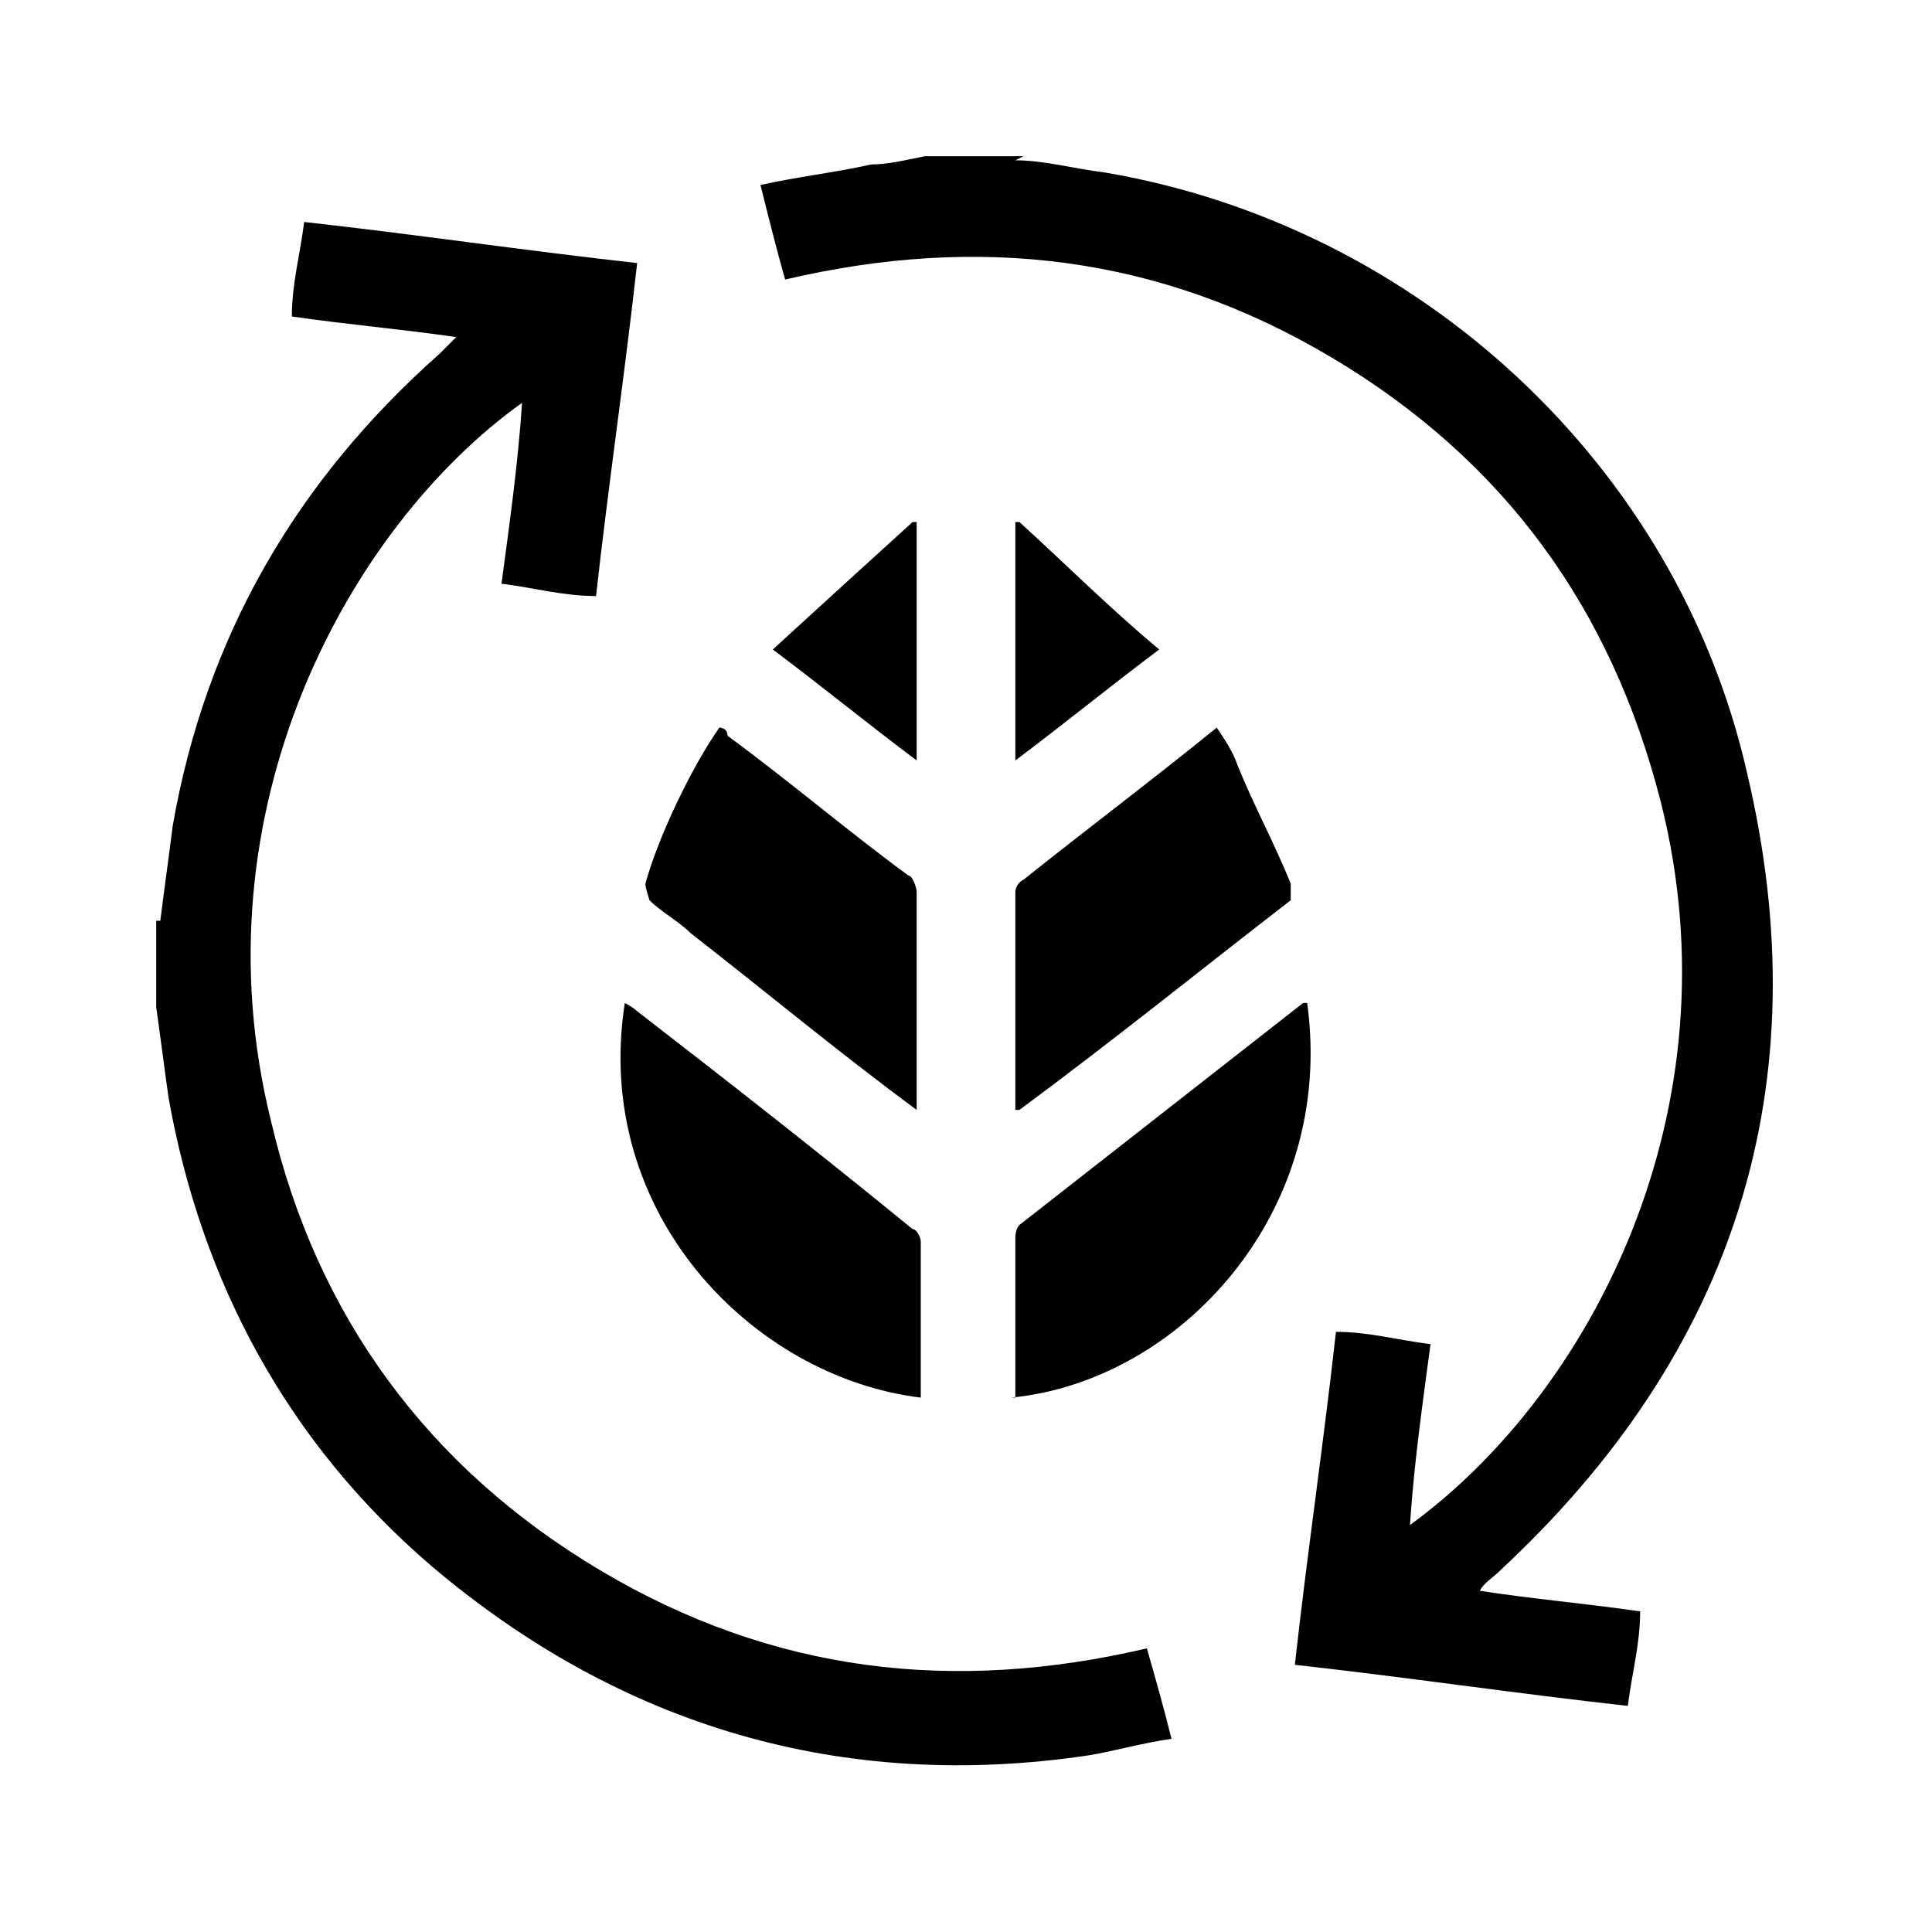
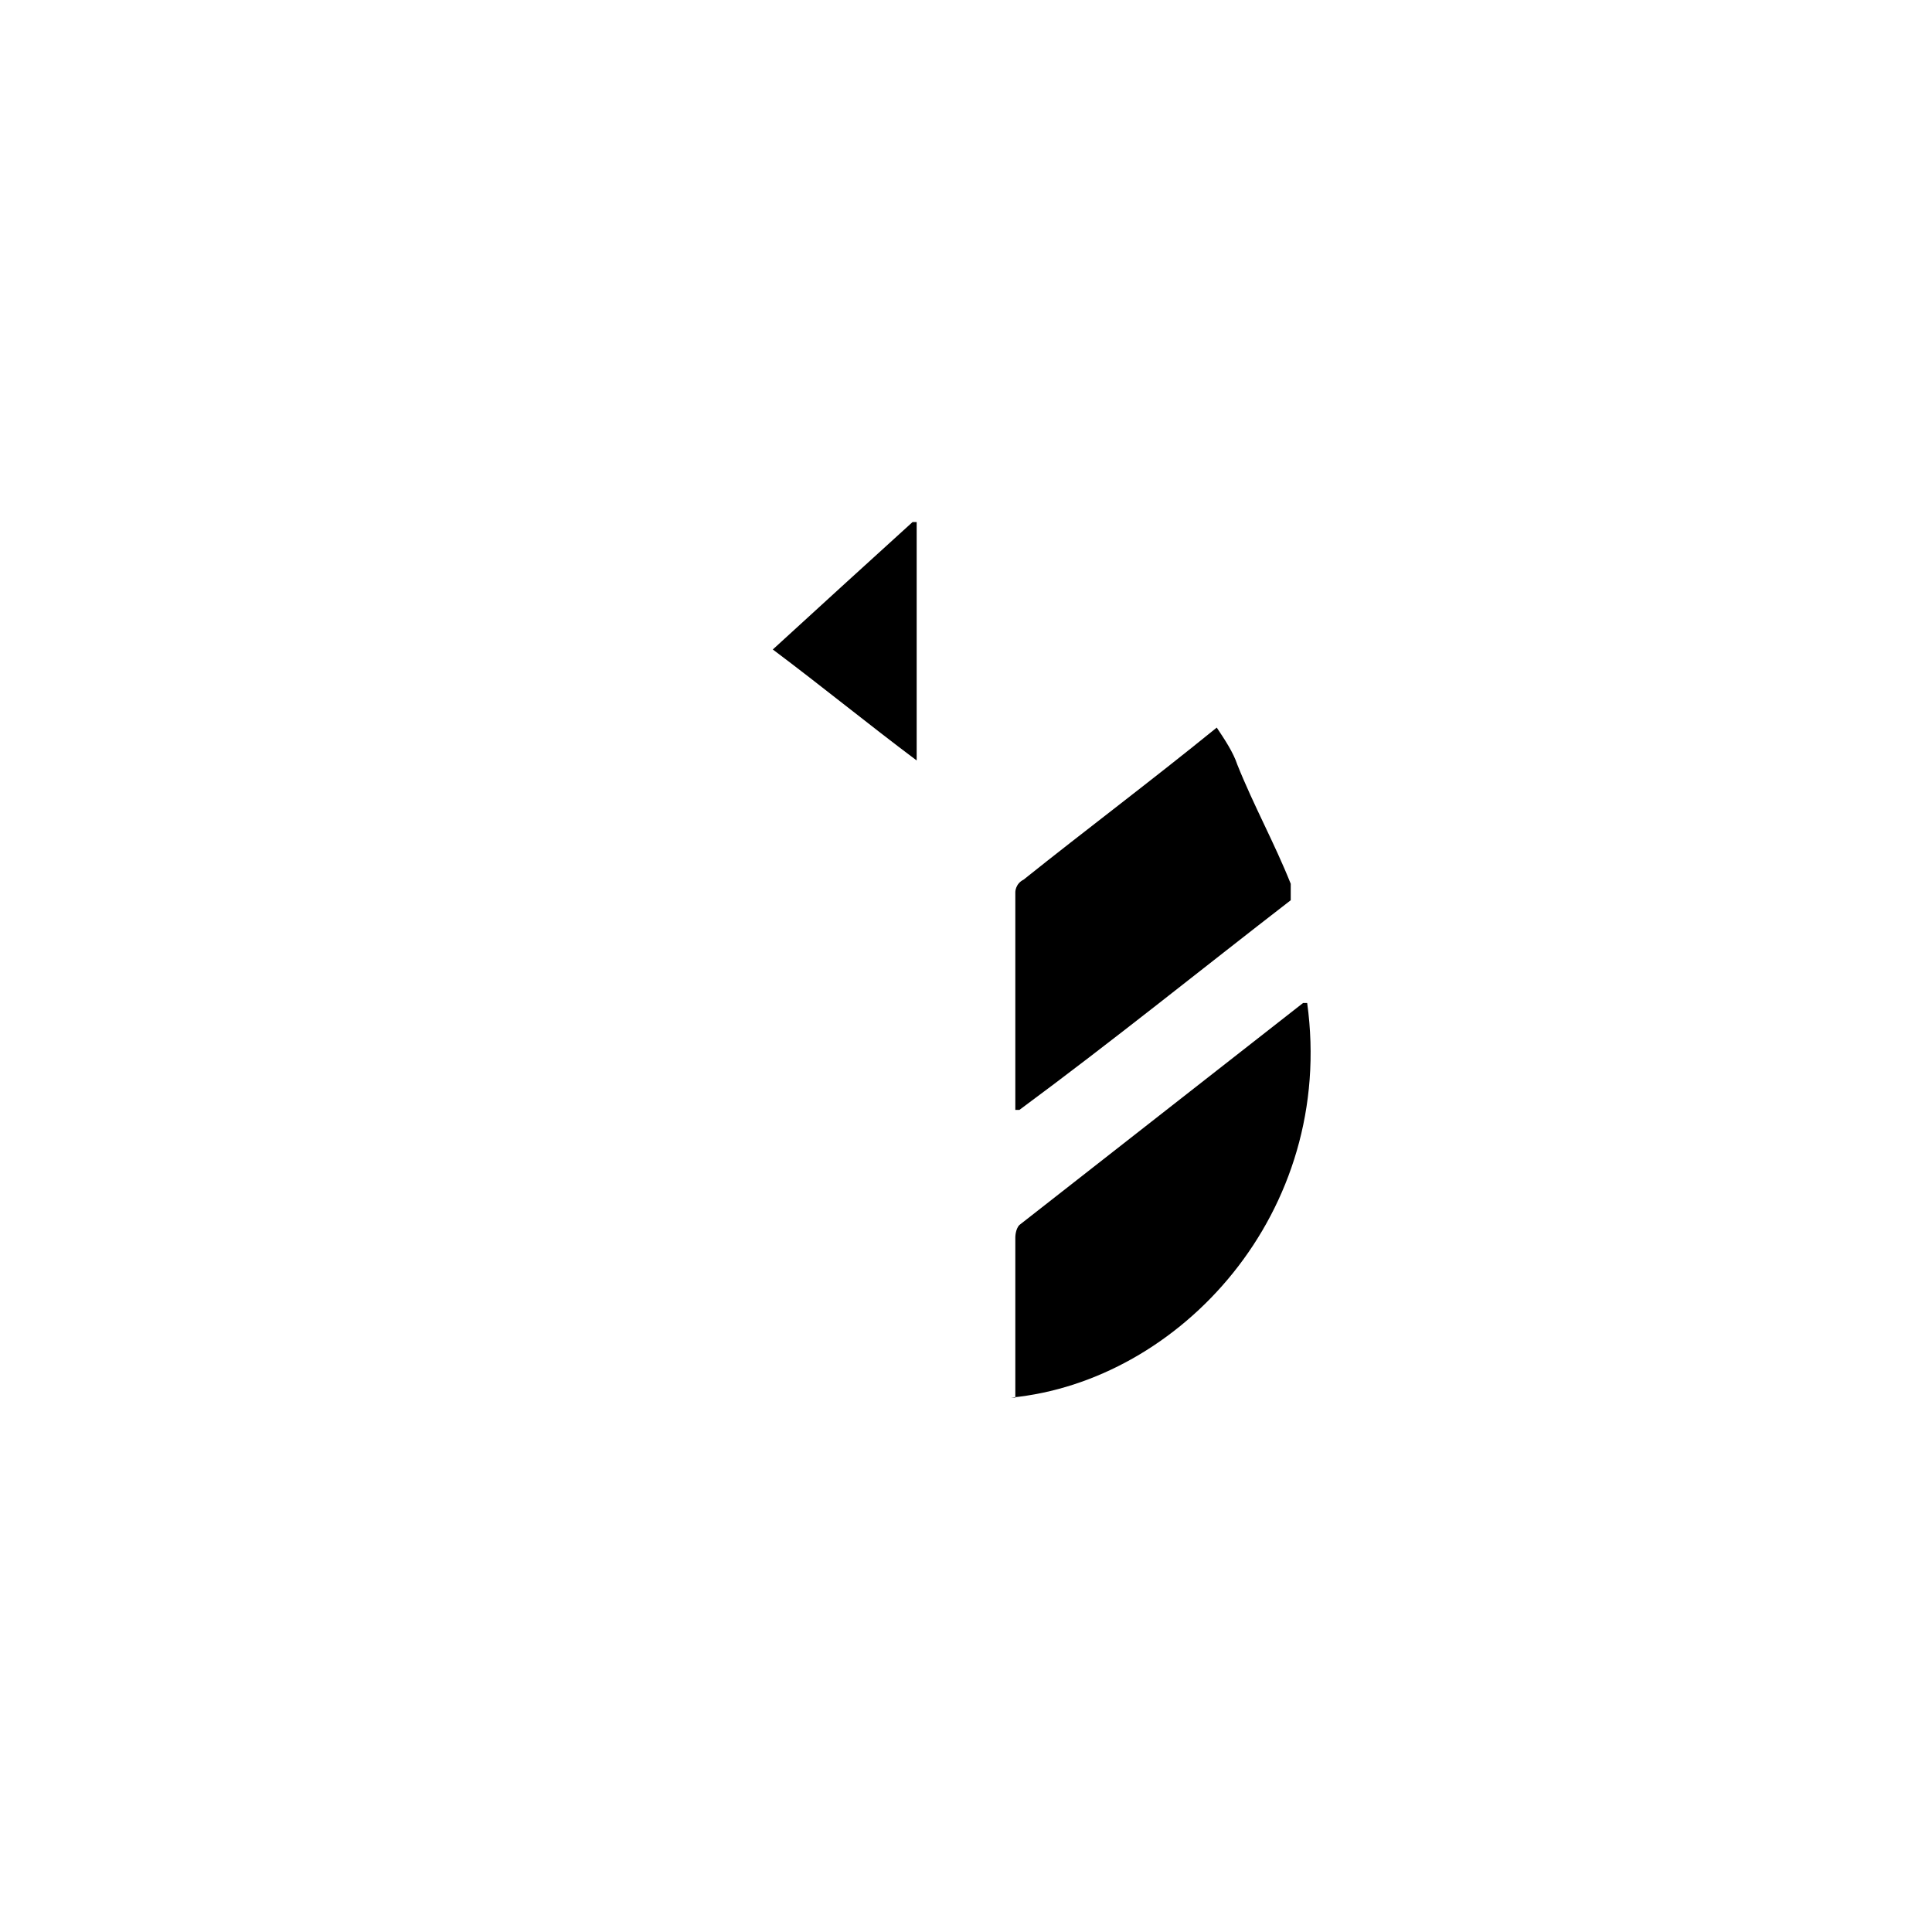
<svg xmlns="http://www.w3.org/2000/svg" version="1.1" viewBox="0 0 47 47">
  <g>
    <g id="Ebene_1">
      <g>
-         <path d="M3.9,22.4c.1-.8.2-1.5.3-2.3.8-4.6,3-8.4,6.5-11.5.1-.1.2-.2.4-.4-1.4-.2-2.6-.3-4-.5,0-.8.2-1.5.3-2.3,2.7.3,5.4.7,8.1,1-.3,2.7-.7,5.4-1,8.1-.8,0-1.5-.2-2.3-.3.2-1.5.4-2.9.5-4.4-4.2,3-8,9.9-6.1,17.5,1.1,4.7,3.8,8.4,8,10.9,4.2,2.5,8.6,3,13.3,1.9.2.7.4,1.4.6,2.2-.7.1-1.4.3-2,.4-6,.9-11.4-.7-16-4.6-3.5-3-5.6-6.9-6.4-11.4-.1-.7-.2-1.5-.3-2.2,0-.7,0-1.4,0-2.1Z" />
-         <path d="M24.7,3.9c.7,0,1.4.2,2.2.3,7.6,1.3,13.9,7.1,15.6,14.6,1.8,7.6-.3,14.1-6,19.4-.2.2-.4.3-.5.5,0,0,0,0,0,0,1.3.2,2.5.3,3.9.5,0,.8-.2,1.5-.3,2.3-2.7-.3-5.4-.7-8.1-1,.3-2.7.7-5.4,1-8.1.8,0,1.5.2,2.3.3-.2,1.5-.4,2.9-.5,4.4,4.4-3.2,8-10.1,6.1-17.6-1.2-4.7-3.8-8.3-8-10.8-4.2-2.5-8.6-3-13.3-1.9-.2-.7-.4-1.5-.6-2.3.9-.2,1.8-.3,2.7-.5.4,0,.8-.1,1.3-.2.8,0,1.6,0,2.4,0Z" />
-         <path d="M22.4,34c-4.1-.5-8-4.5-7.2-9.6,0,0,.2.1.3.2,2.2,1.7,4.5,3.5,6.7,5.3.1,0,.2.2.2.3,0,1.3,0,2.6,0,3.9Z" />
        <path d="M24.7,34c0-1.3,0-2.6,0-3.9,0,0,0-.2.1-.3,2.3-1.8,4.6-3.6,6.9-5.4,0,0,0,0,.1,0,.7,5.1-3.1,9.2-7.2,9.6Z" />
-         <path d="M22.3,27c-1.9-1.4-3.7-2.9-5.5-4.3-.3-.3-.7-.5-1-.8,0,0-.1-.3-.1-.4.3-1.1,1.1-2.8,1.8-3.8,0,0,.2,0,.2.2,1.5,1.1,2.9,2.3,4.4,3.4.1,0,.2.3.2.4,0,1.7,0,3.4,0,5.1,0,0,0,0,0,.2Z" />
+         <path d="M22.3,27Z" />
        <path d="M24.7,27c0-1.8,0-3.6,0-5.3,0,0,0-.2.2-.3,1.5-1.2,3.1-2.4,4.7-3.7.2.3.4.6.5.9.4,1,.9,1.9,1.3,2.9,0,.1,0,.3,0,.4-2.2,1.7-4.3,3.4-6.6,5.1Z" />
-         <path d="M24.8,12.7c1.1,1,2.2,2.1,3.4,3.1-1.2.9-2.3,1.8-3.5,2.7v-5.8s0,0,.1,0Z" />
        <path d="M18.8,15.8c1.2-1.1,2.3-2.1,3.4-3.1h.1v5.8c-1.2-.9-2.3-1.8-3.5-2.7Z" />
      </g>
    </g>
  </g>
</svg>